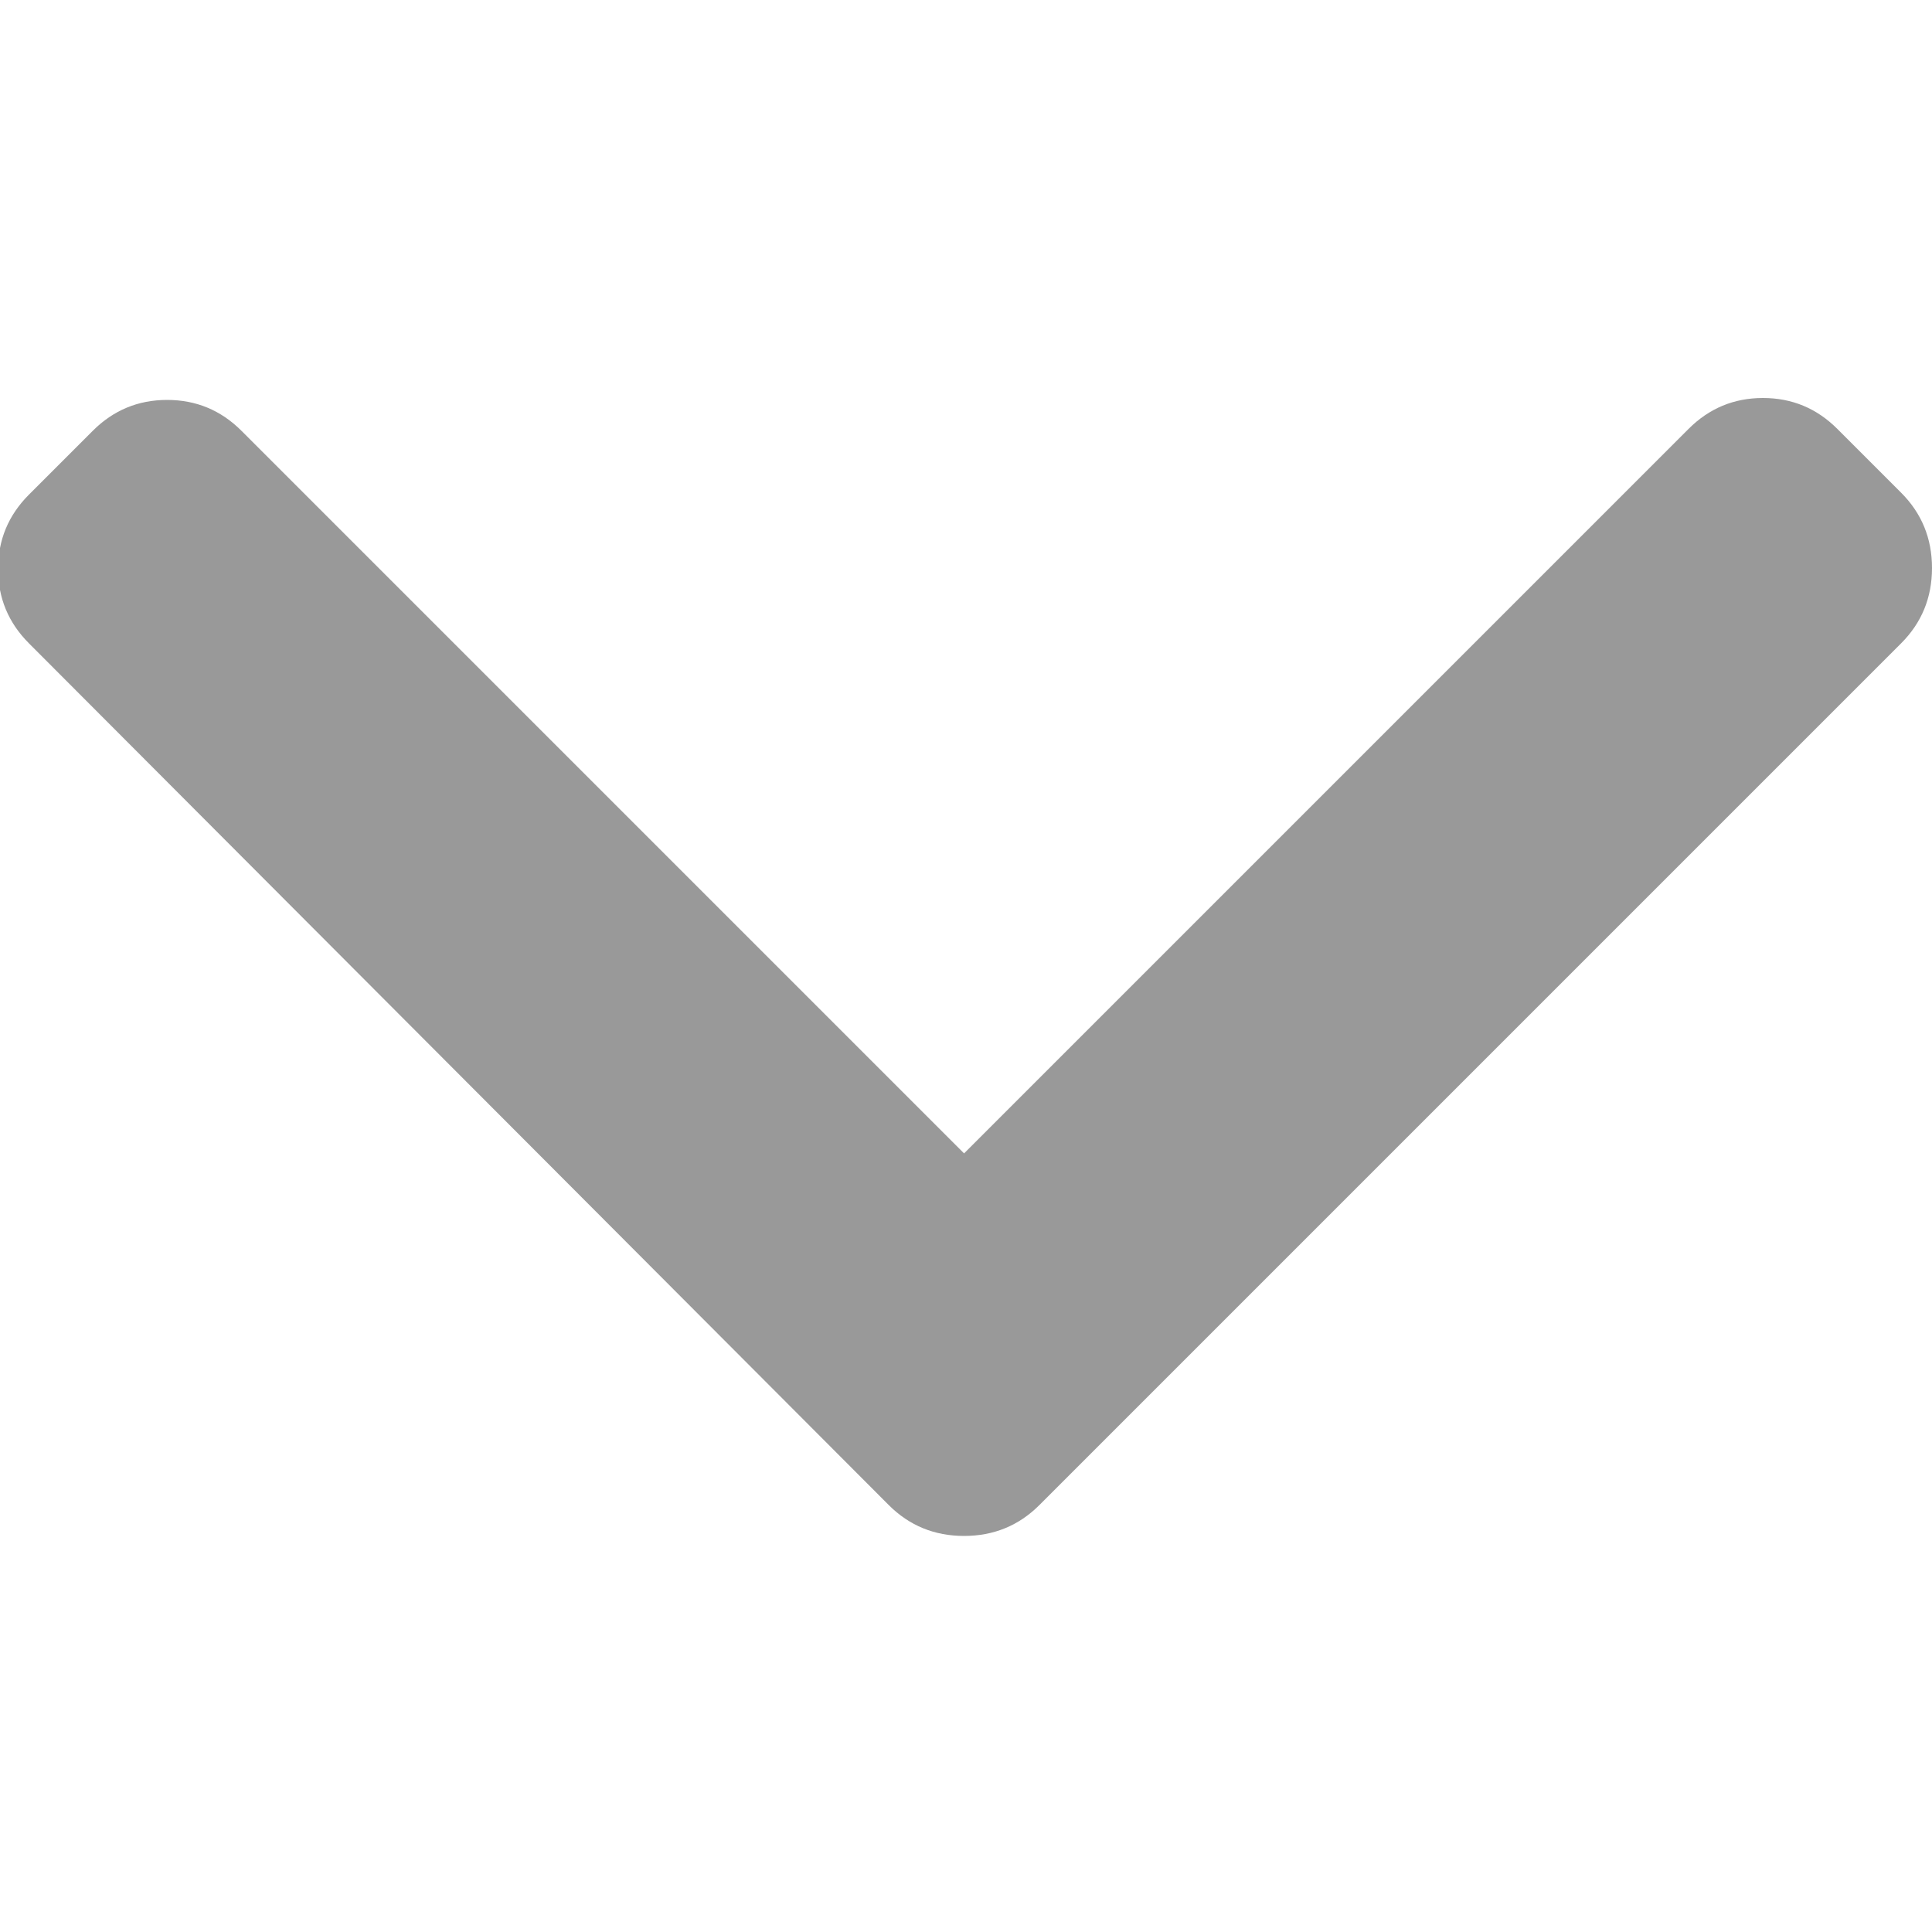
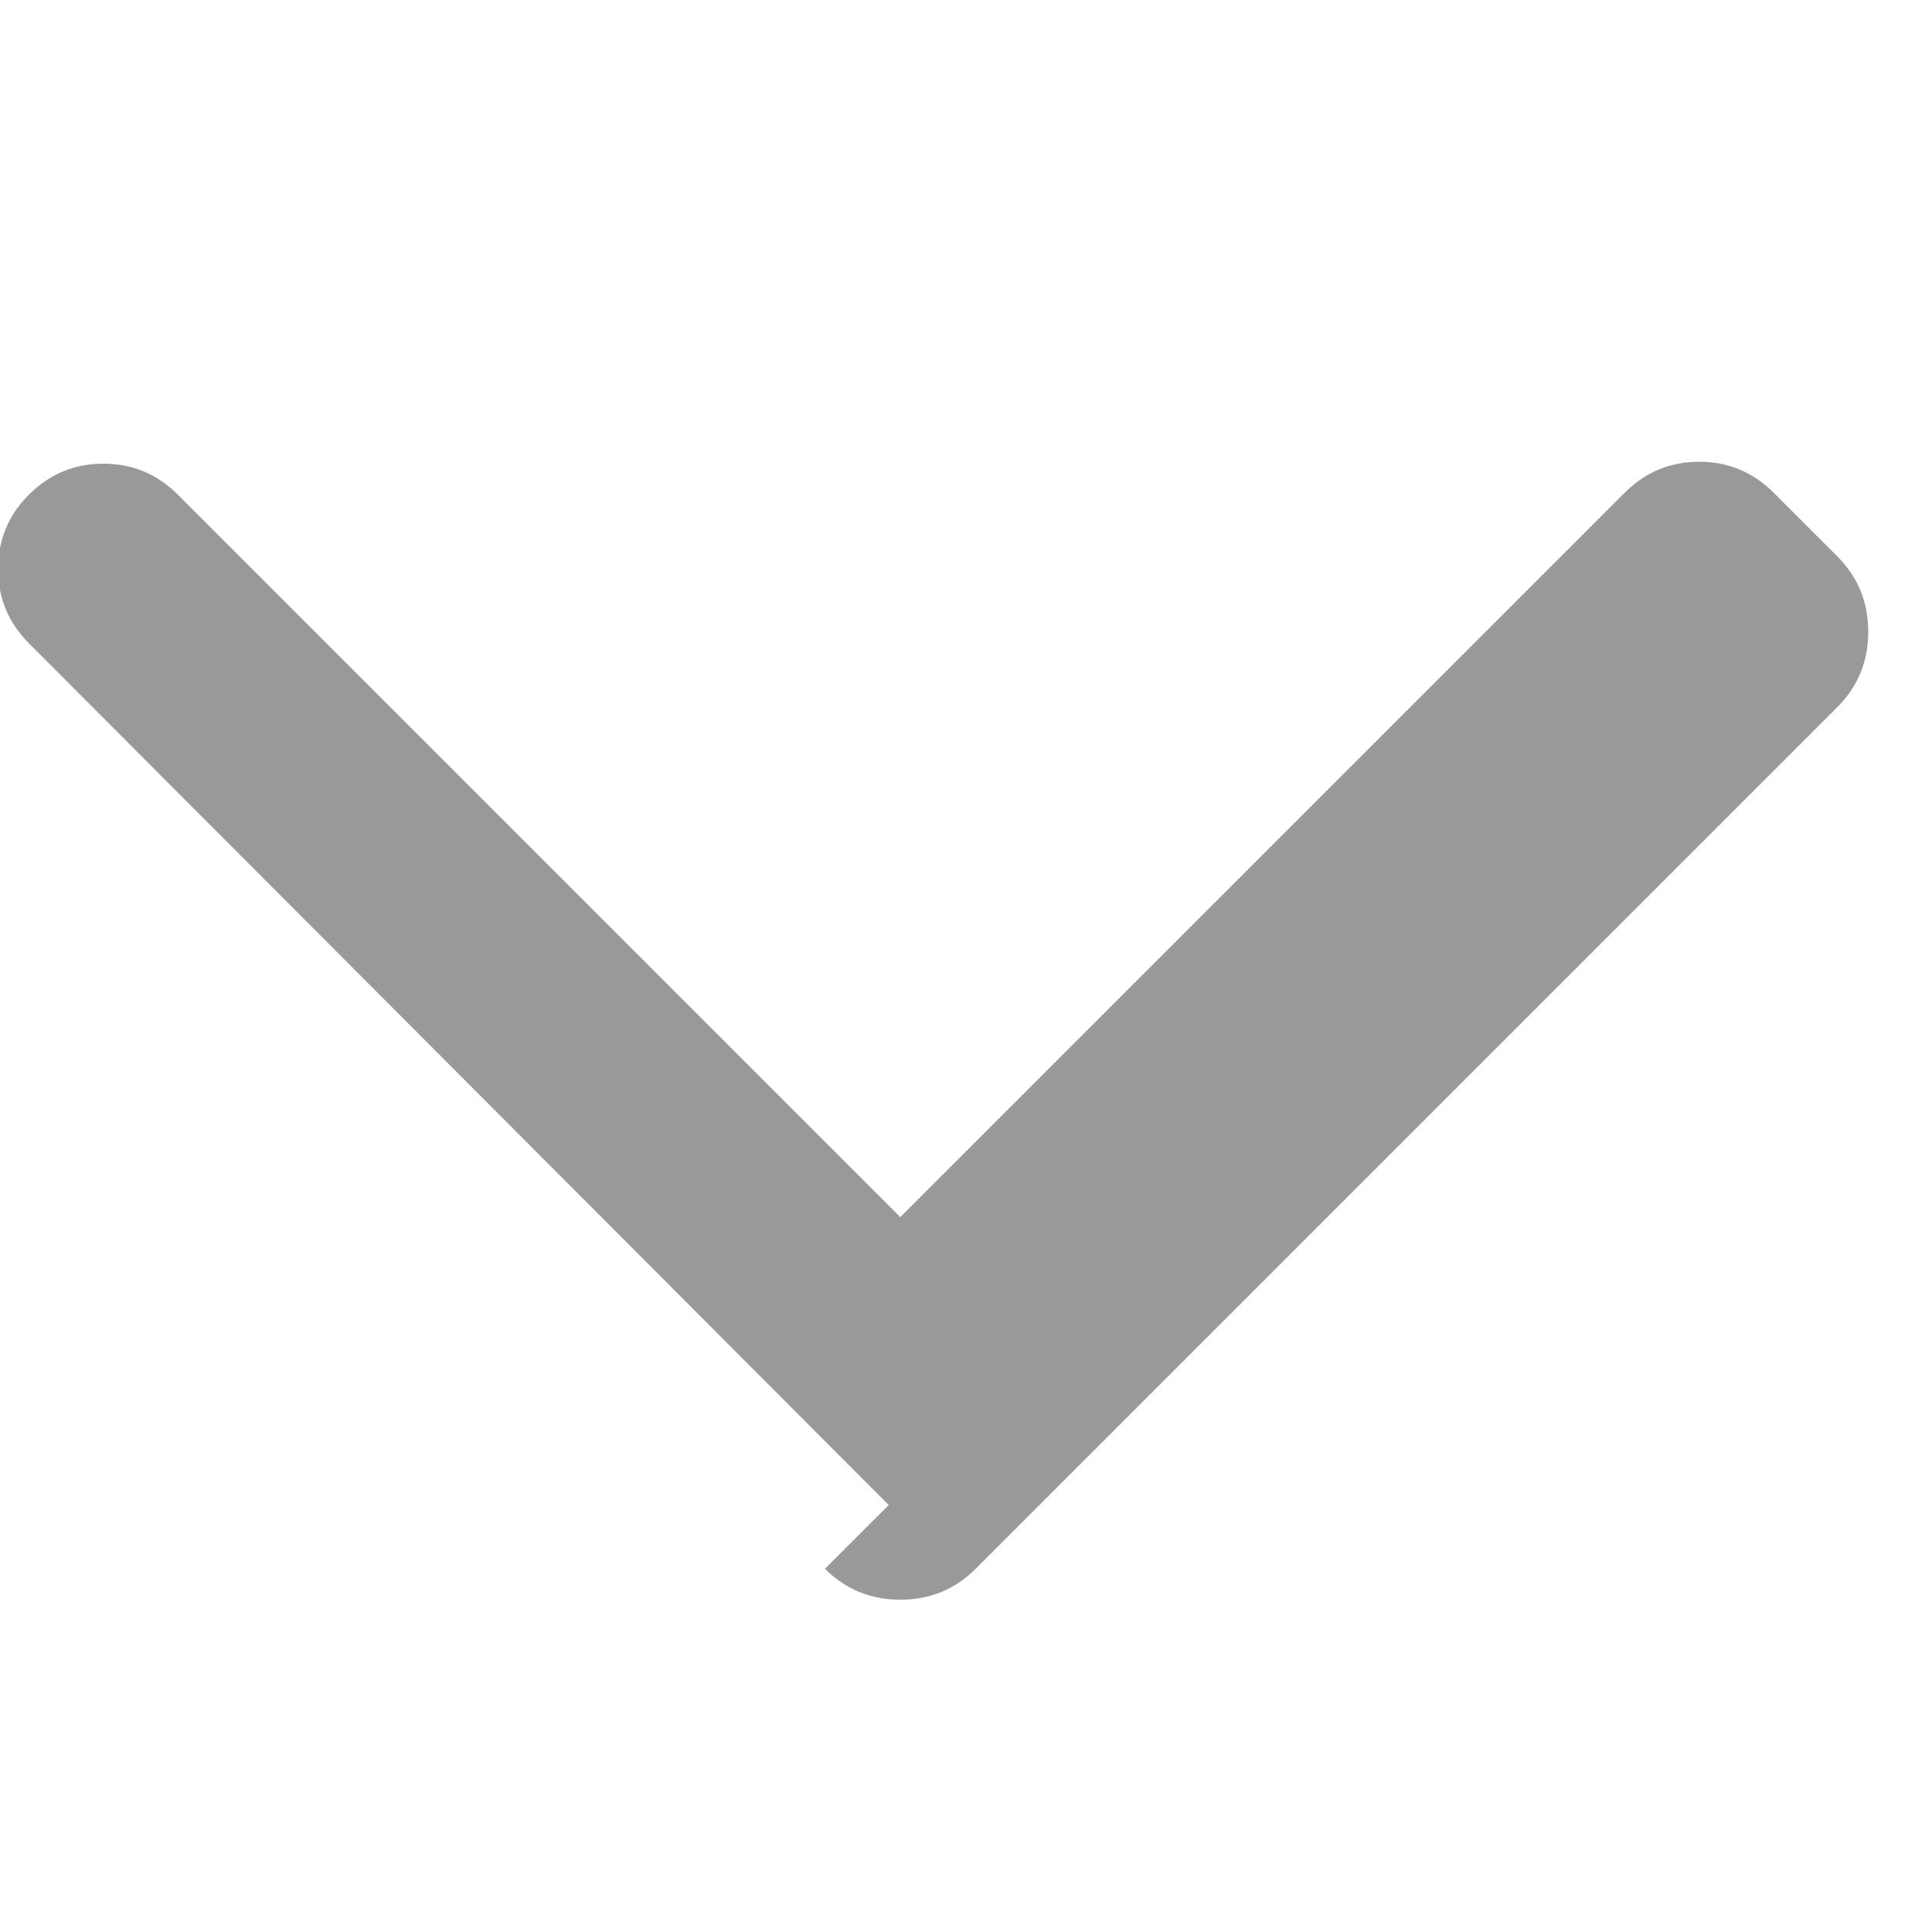
<svg xmlns="http://www.w3.org/2000/svg" fill="#999999" viewBox="0 0 1000 1000">
-   <path transform="rotate(90 500 500)" d="M779 540l-446 445q-16 16 -38.5 16t-38.5 -16l-33 -33q-16 -16 -16 -38.5t16 -38.5l374 -374l-375 -375q-16 -16 -16 -38.5t16 -38.5l33 -33q16 -16 39 -16t39 16l446 446q16 16 16 39t-16 39z" />
+   <path transform="rotate(90 500 500)" d="M779 540l-446 445q-16 16 -38.5 16t-38.5 -16q-16 -16 -16 -38.5t16 -38.5l374 -374l-375 -375q-16 -16 -16 -38.5t16 -38.5l33 -33q16 -16 39 -16t39 16l446 446q16 16 16 39t-16 39z" />
</svg>